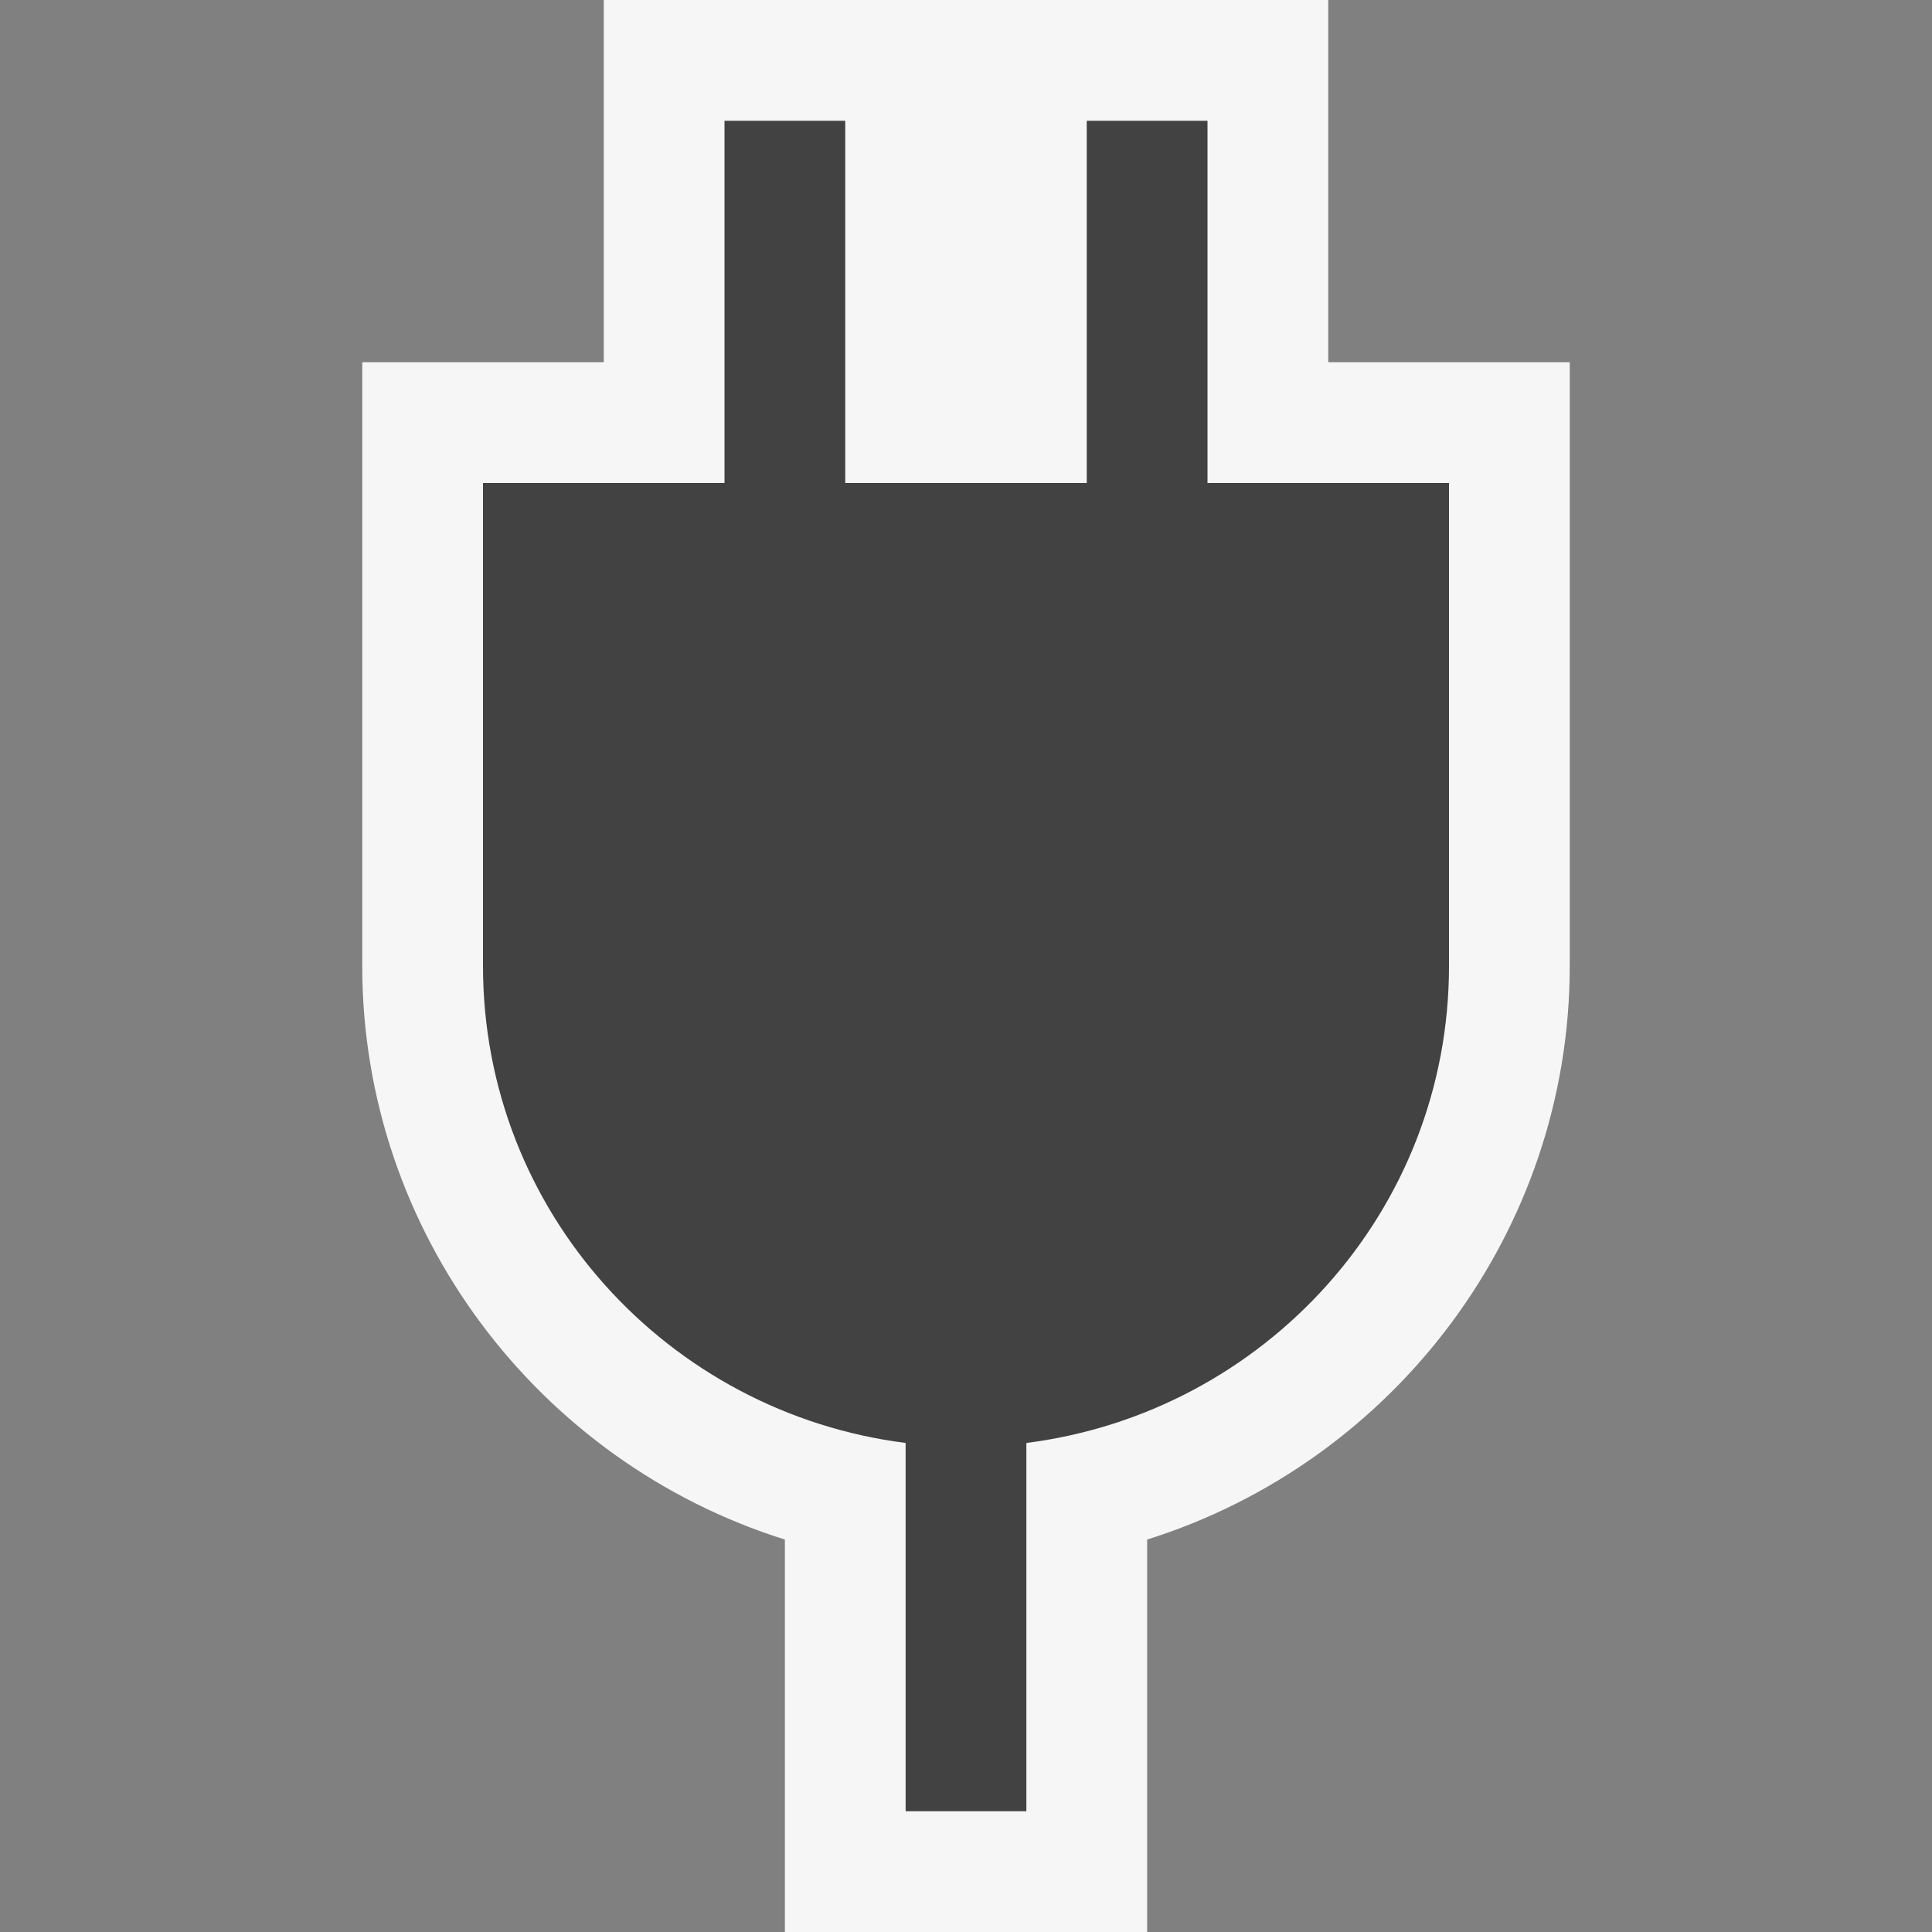
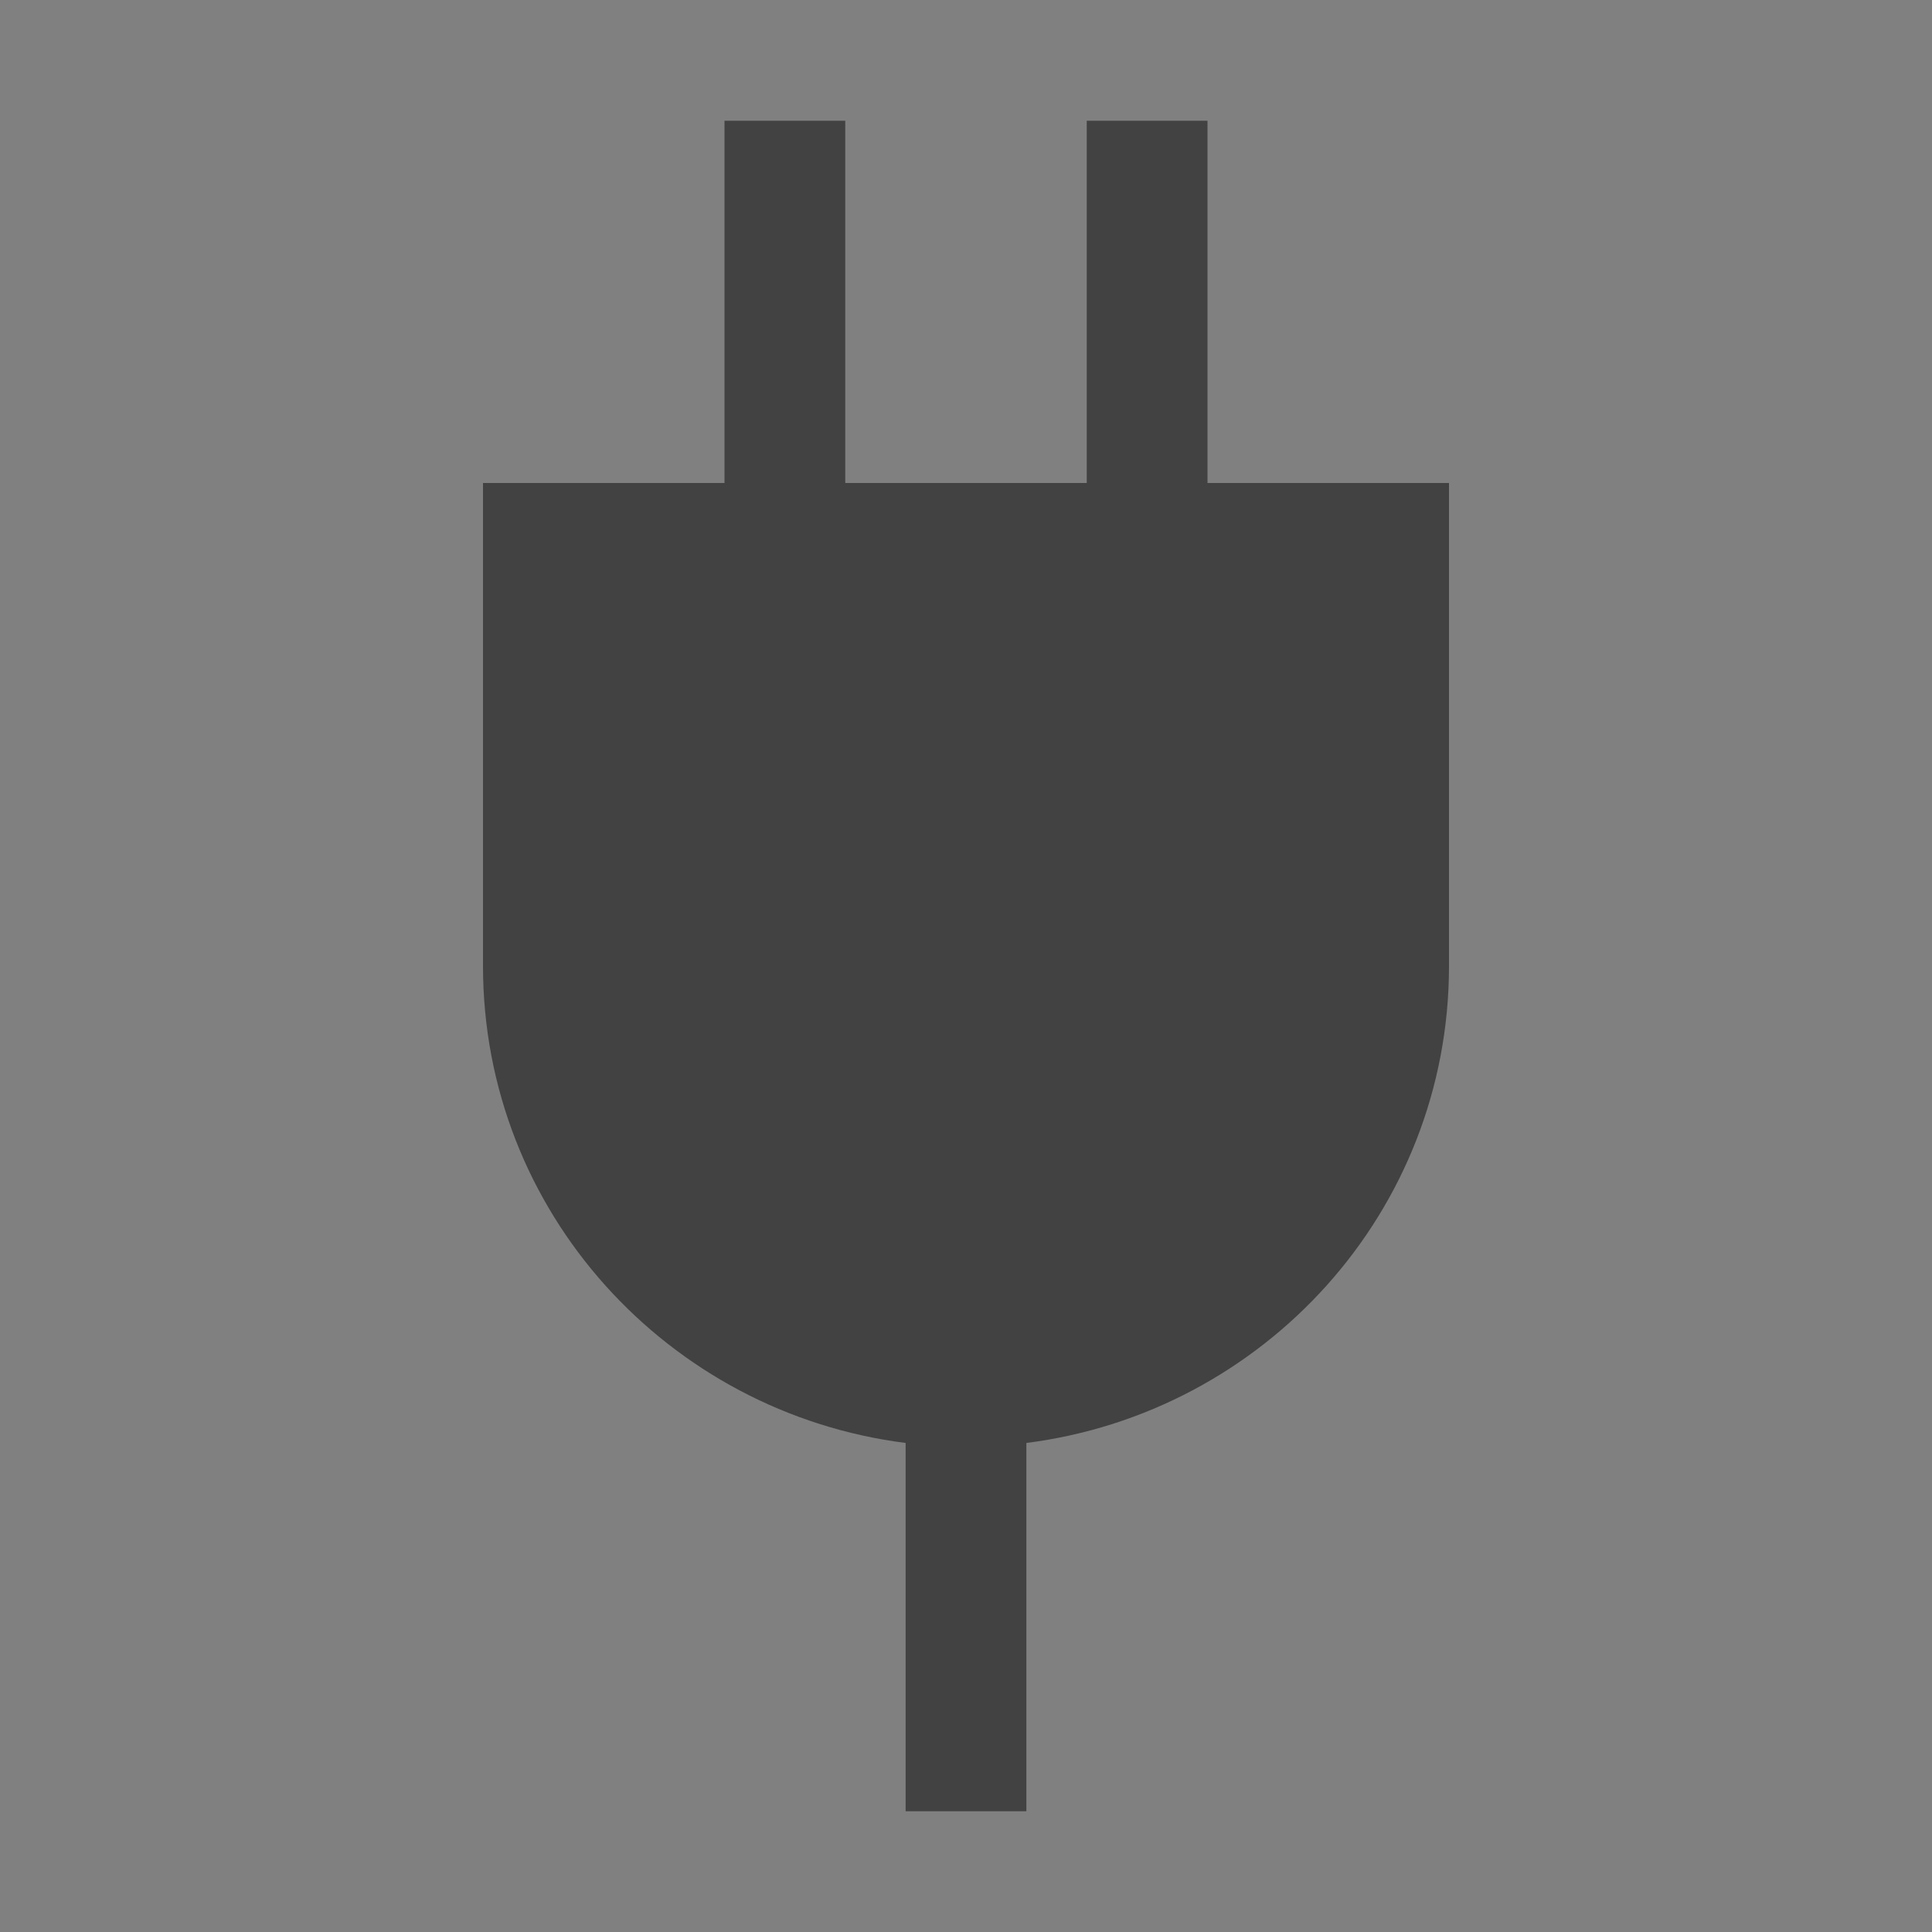
<svg xmlns="http://www.w3.org/2000/svg" viewBox="0 0 16 16">
  <rect x="0" y="0" width="16" height="16" fill="#808080" stroke="none" />
  <style>.icon-canvas-transparent{opacity:0;fill:#f6f6f6}.icon-vs-out{fill:#f6f6f6}.icon-vs-bg{fill:#424242}</style>
  <path class="icon-canvas-transparent" d="M16 0v16H0V0h16z" id="canvas" />
-   <path class="icon-vs-out" d="M13 3v5c0 2.199-1.454 4.107-3.5 4.75V16h-3v-3.25C4.454 12.107 3 10.199 3 8V3h2V0h6v3h2z" id="outline" />
  <g id="iconBg">
    <path class="icon-vs-bg" d="M10 4V1H9v3H7V1H6v3H4v4c0 2.035 1.532 3.7 3.5 3.95V15h1v-3.05C10.468 11.7 12 10.035 12 8V4h-2z" />
  </g>
</svg>